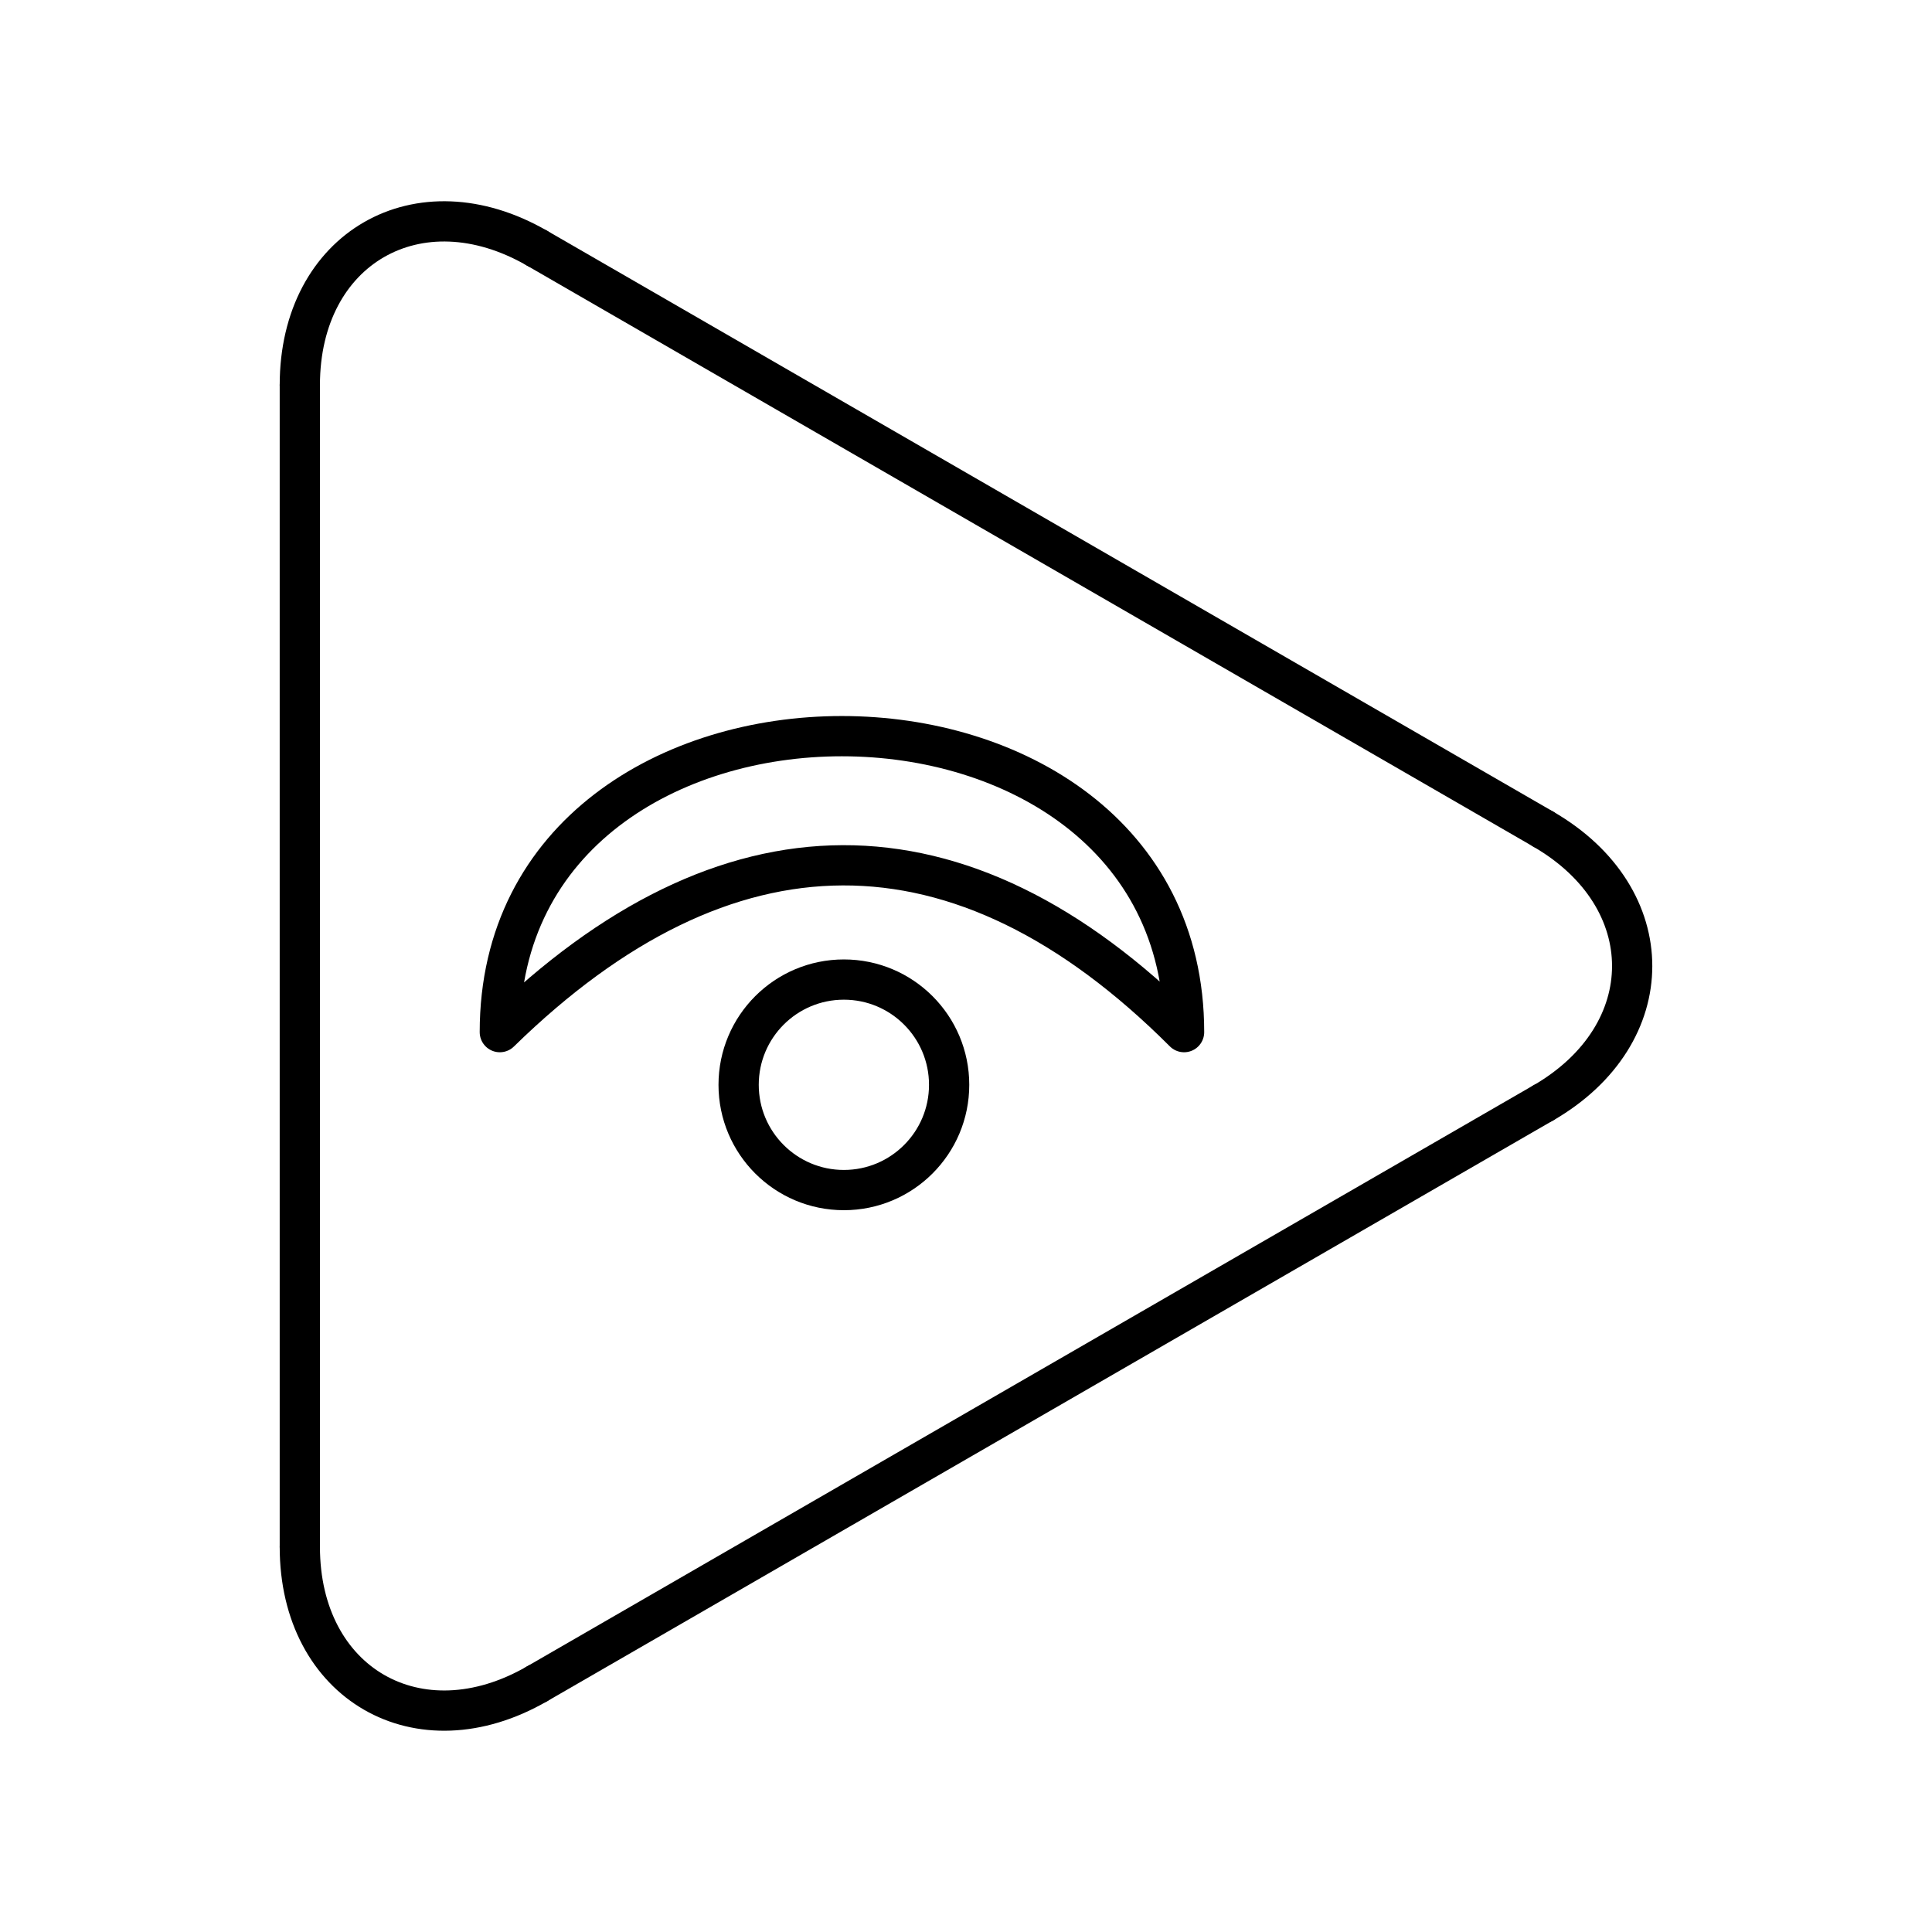
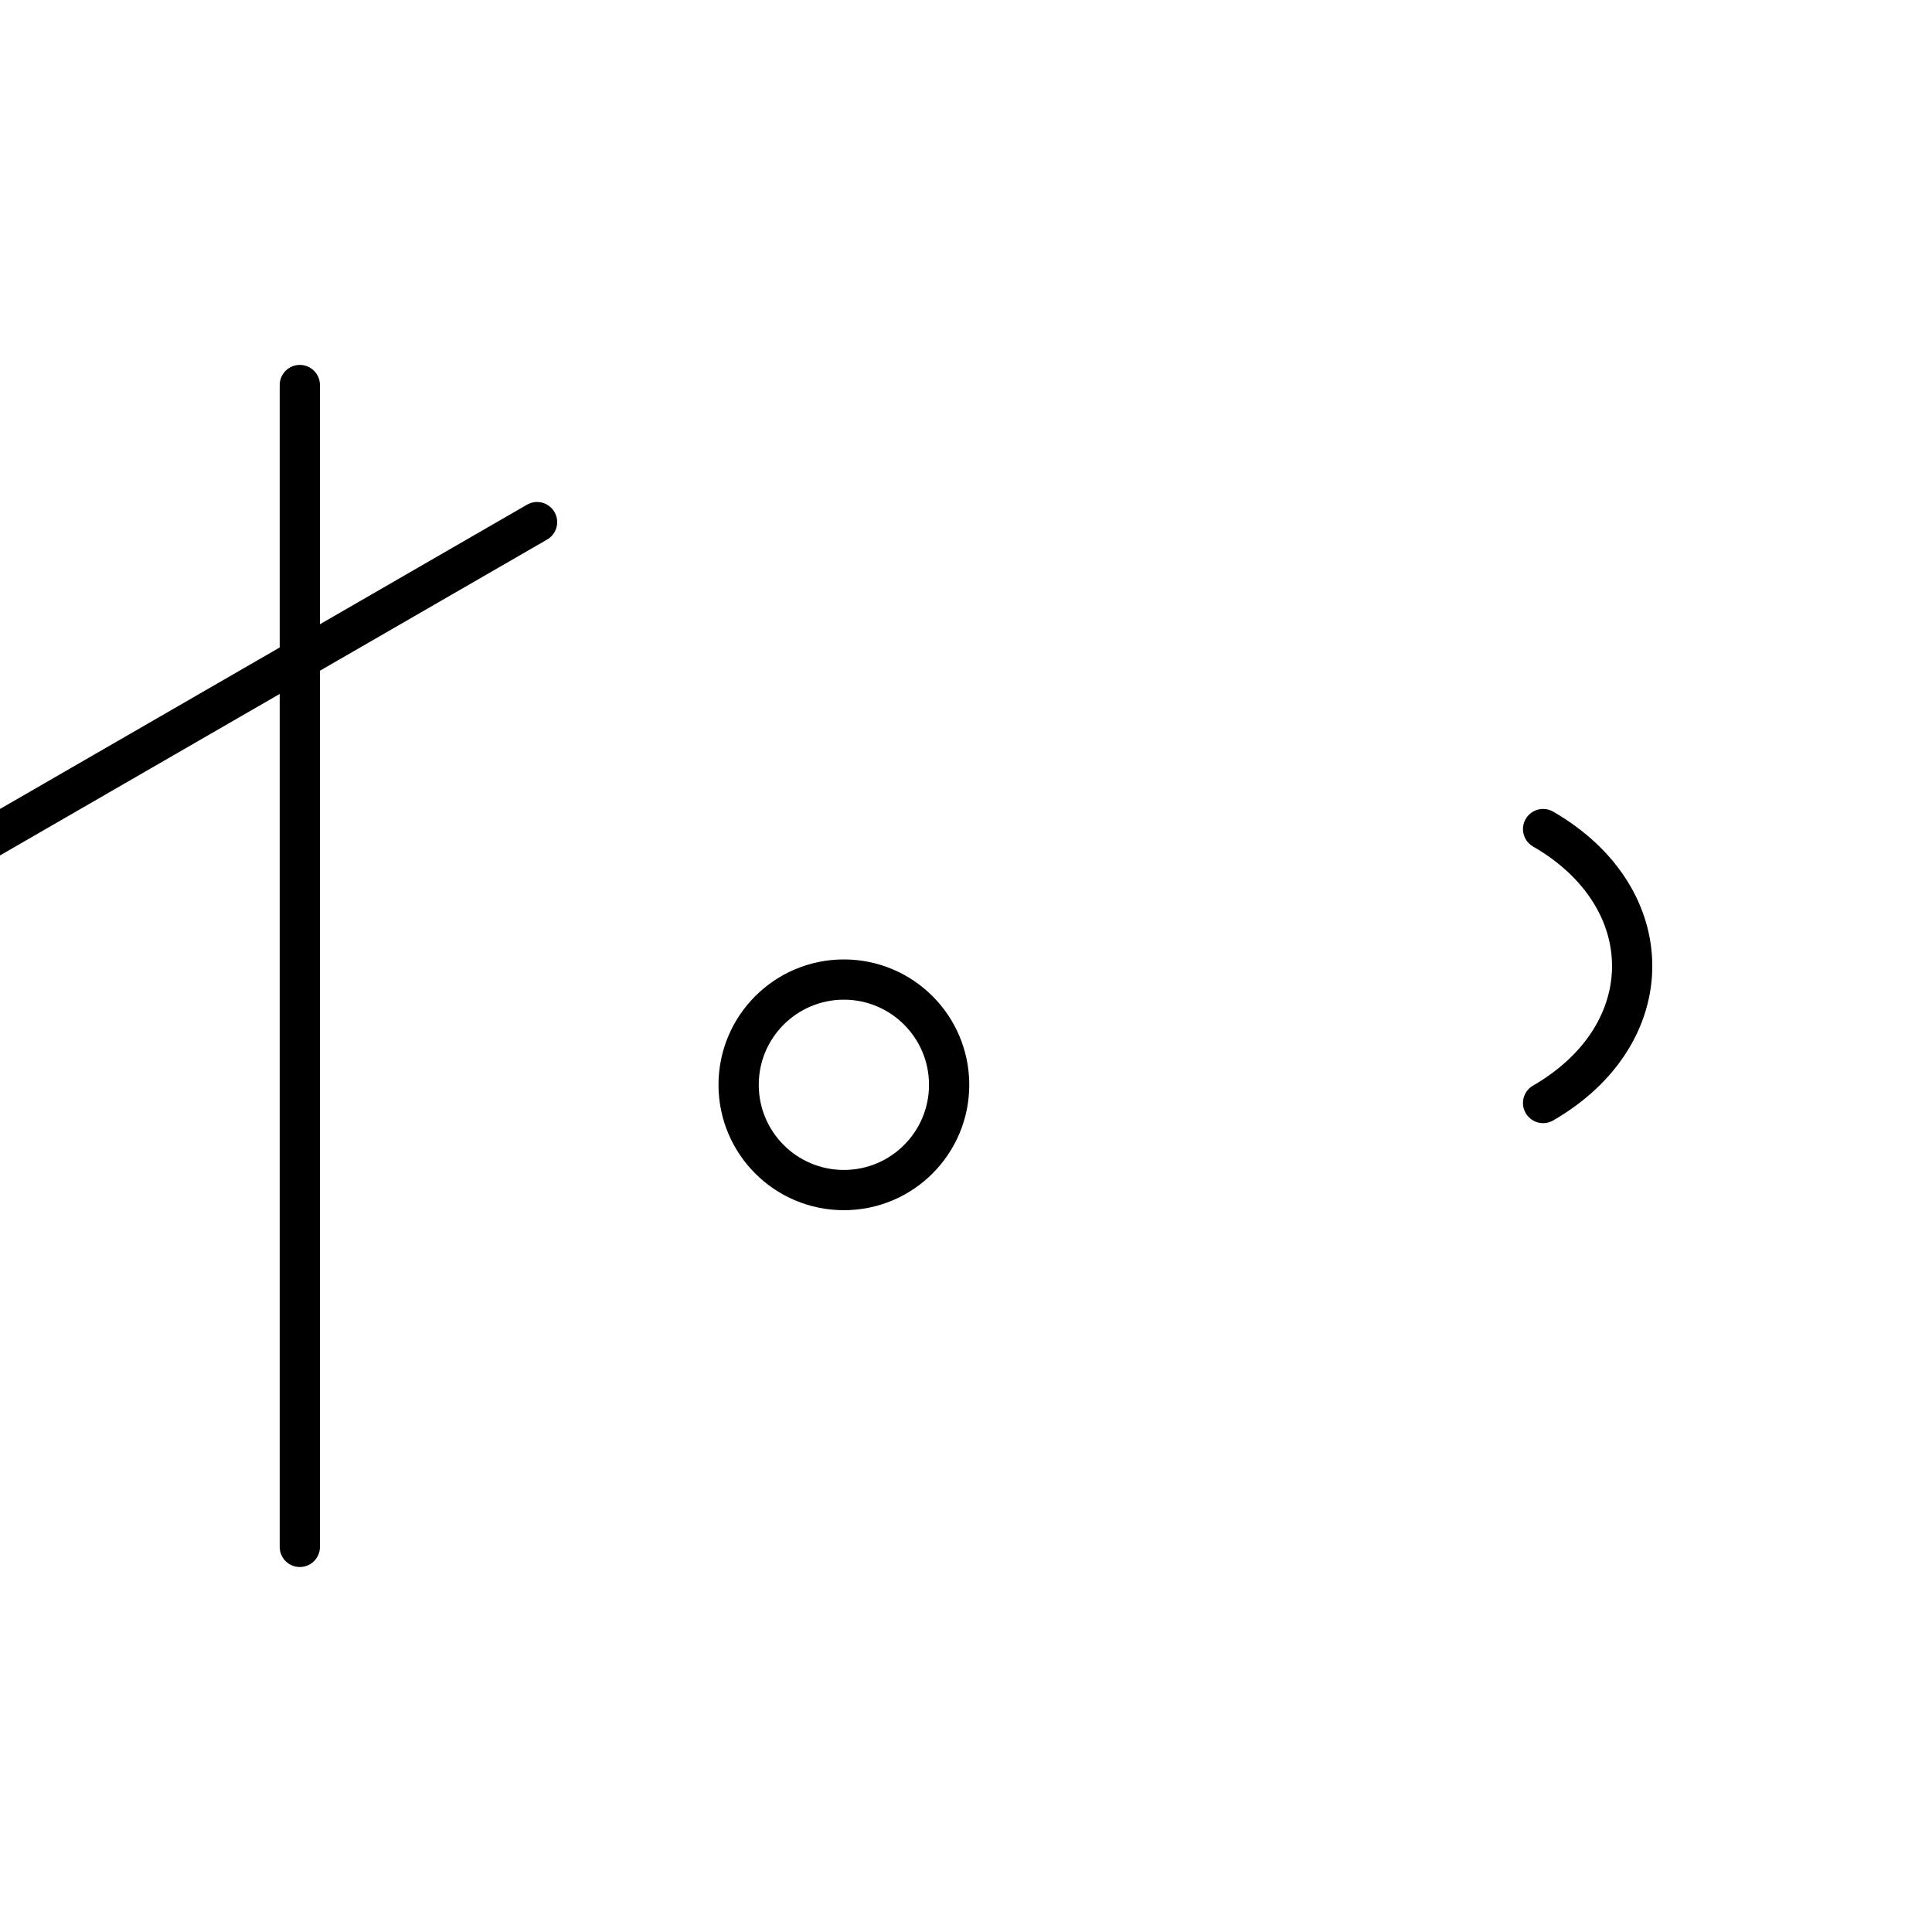
<svg xmlns="http://www.w3.org/2000/svg" width="800px" height="800px" viewBox="0 0 48 48" id="b">
  <defs>
    <style>.c{fill:none;stroke:#000000;stroke-linecap:round;stroke-linejoin:round;}</style>
  </defs>
-   <path class="c" d="m7.449,38.432V9.566m5.894-3.4l24.995,14.431m0,6.806l-24.995,14.431" />
+   <path class="c" d="m7.449,38.432V9.566m5.894-3.4m0,6.806l-24.995,14.431" />
  <g>
-     <path class="c" d="m7.449,9.566c0-3.401,2.952-5.098,5.894-3.4" />
-     <path class="c" d="m7.449,38.432c0,3.397,2.951,5.101,5.894,3.402" />
    <path class="c" d="m38.338,27.404c2.95-1.703,2.951-5.103,0-6.806" />
  </g>
  <g>
    <circle class="c" cx="20.966" cy="26.952" r="2.615" />
-     <path class="c" d="m29.418,25.643c0-9.802-17-9.807-17,0,5.611-5.486,11.434-5.567,17,0Z" />
  </g>
</svg>